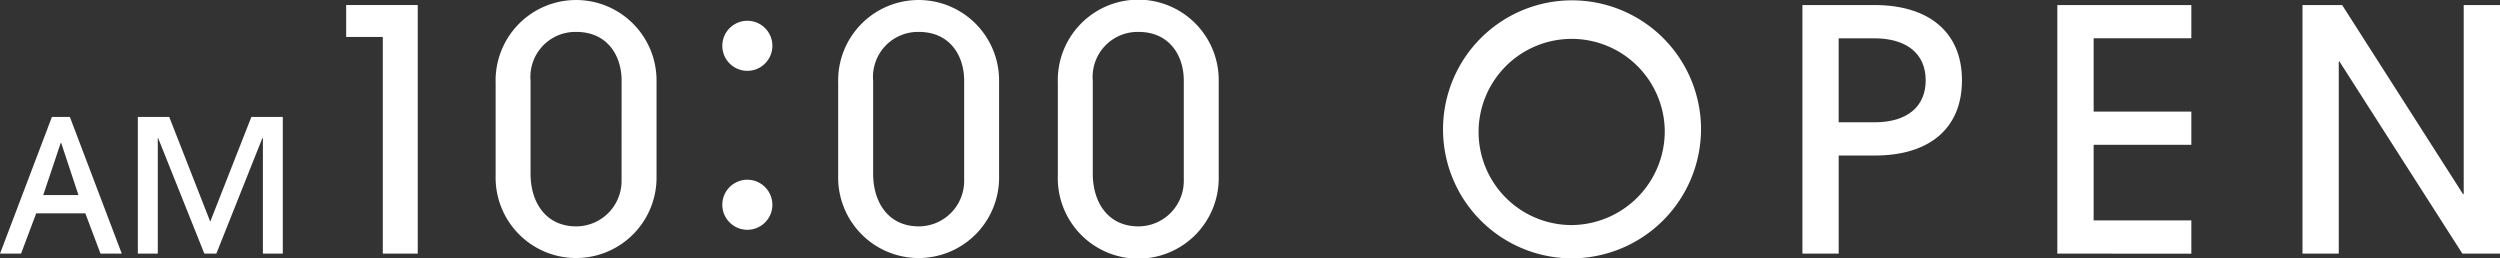
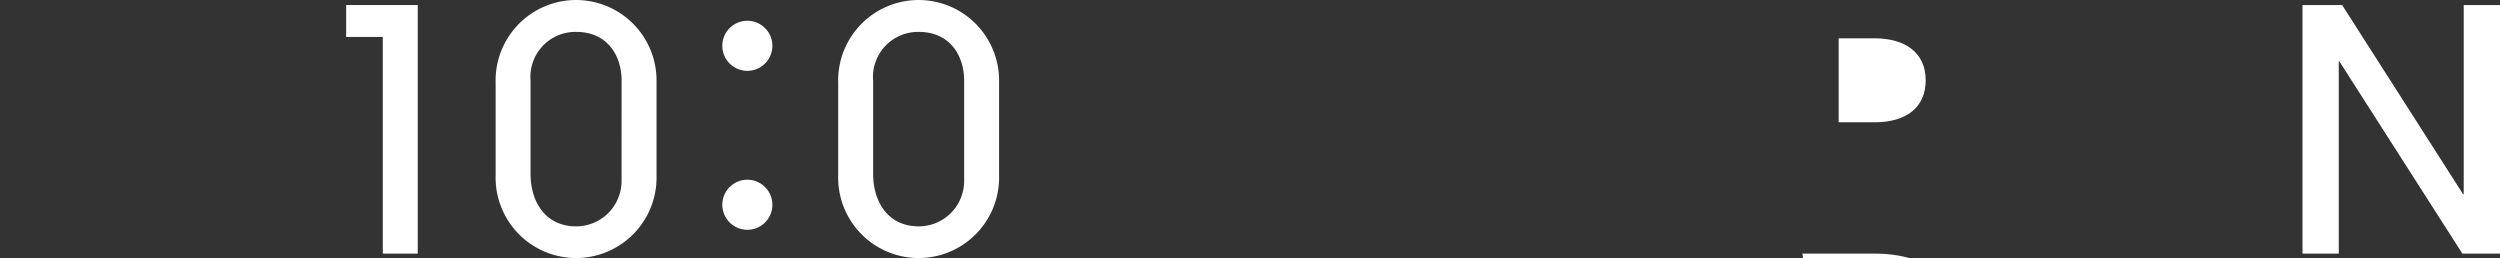
<svg xmlns="http://www.w3.org/2000/svg" width="194.455" height="20.092" viewBox="0 0 194.455 20.092">
  <rect x="0" y="0" width="194.455" height="20.092" fill="#333333" stroke="none" />
  <g id="グループ_149" data-name="グループ 149" transform="translate(-86.881 -300.191)">
    <g id="am10:00" transform="translate(86.881 300.191)">
      <g id="グループ_138" data-name="グループ 138" transform="translate(0 9.094)">
-         <path id="パス_307" data-name="パス 307" d="M340.514,955.573l-1.178-3.132h-3.822l-1.178,3.132H332.7l4.037-10.632h1.394l4.038,10.632Zm-3.06-8.62h-.029l-1.364,4.066H338.8Z" transform="translate(-332.698 -944.941)" fill="#fff" />
-         <path id="パス_308" data-name="パス 308" d="M364,955.573v-8.98h-.043l-3.578,8.98h-.934l-3.592-8.98h-.029v8.98h-1.552V944.941h2.442l3.19,8.146,3.2-8.146h2.443v10.632Z" transform="translate(-343.551 -944.941)" fill="#fff" />
-       </g>
+         </g>
      <g id="グループ_139" data-name="グループ 139" transform="translate(26.927)">
        <path id="パス_309" data-name="パス 309" d="M389.738,946.762V929.91H386.89v-2.482h5.565v19.334Z" transform="translate(-386.89 -927.036)" fill="#fff" />
        <path id="パス_310" data-name="パス 310" d="M422.8,940.539a6.259,6.259,0,1,1-12.515-.261v-7.185a6.259,6.259,0,1,1,12.515-.183Zm-2.717-7.629c0-1.933-1.1-3.789-3.527-3.789A3.5,3.5,0,0,0,413,932.91v7.237c0,2.221,1.176,4.1,3.553,4.1a3.536,3.536,0,0,0,3.527-3.579Z" transform="translate(-398.66 -926.639)" fill="#fff" />
      </g>
      <g id="グループ_140" data-name="グループ 140" transform="translate(56.184 1.647)">
        <path id="パス_311" data-name="パス 311" d="M449.665,931.913a1.947,1.947,0,0,1-3.893,0,1.947,1.947,0,1,1,3.893,0Zm0,12.331a1.947,1.947,0,1,1-1.933-1.959A1.951,1.951,0,0,1,449.665,944.244Z" transform="translate(-445.772 -929.953)" fill="#fff" />
      </g>
      <path id="パス_312" data-name="パス 312" d="M476.425,940.539a6.259,6.259,0,1,1-12.515-.261v-7.185a6.259,6.259,0,1,1,12.515-.183Zm-2.717-7.629c0-1.933-1.1-3.789-3.527-3.789a3.5,3.5,0,0,0-3.553,3.789v7.237c0,2.221,1.176,4.1,3.553,4.1a3.536,3.536,0,0,0,3.527-3.579Z" transform="translate(-398.714 -926.639)" fill="#fff" />
-       <path id="パス_313" data-name="パス 313" d="M510.808,940.539a6.259,6.259,0,1,1-12.514-.261v-7.185a6.259,6.259,0,1,1,12.514-.183Zm-2.717-7.629c0-1.933-1.1-3.789-3.527-3.789a3.5,3.5,0,0,0-3.553,3.789v7.237c0,2.221,1.176,4.1,3.553,4.1a3.536,3.536,0,0,0,3.527-3.579Z" transform="translate(-416.013 -926.639)" fill="#fff" />
    </g>
    <g id="open" transform="translate(199.073 300.218)">
-       <path id="パス_314" data-name="パス 314" d="M568.393,946.758a10.034,10.034,0,1,1,10.215-10.164A10.071,10.071,0,0,1,568.393,946.758Zm7.394-9.981a7.241,7.241,0,1,0-7.238,7.394A7.3,7.3,0,0,0,575.787,936.777Z" transform="translate(-558.491 -926.692)" fill="#fff" />
-       <path id="パス_315" data-name="パス 315" d="M614.85,946.762V927.428h5.617c4.154,0,6.793,2.064,6.793,5.852s-2.587,5.852-6.767,5.852h-2.822v7.629Zm5.617-10.215c2.482,0,3.971-1.176,3.971-3.266,0-2.116-1.541-3.266-4-3.266h-2.769v6.532Z" transform="translate(-586.846 -927.062)" fill="#fff" />
-       <path id="パス_316" data-name="パス 316" d="M654.754,946.762V927.428h10.424v2.586h-7.6v5.7h7.6V938.3h-7.6v5.879h7.6v2.586Z" transform="translate(-606.923 -927.062)" fill="#fff" />
+       <path id="パス_315" data-name="パス 315" d="M614.85,946.762h5.617c4.154,0,6.793,2.064,6.793,5.852s-2.587,5.852-6.767,5.852h-2.822v7.629Zm5.617-10.215c2.482,0,3.971-1.176,3.971-3.266,0-2.116-1.541-3.266-4-3.266h-2.769v6.532Z" transform="translate(-586.846 -927.062)" fill="#fff" />
      <path id="パス_317" data-name="パス 317" d="M705.569,946.762l-9.562-14.944h-.053v14.944h-2.821V927.428h3.083l9.405,14.709h.052V927.428H708.5v19.334Z" transform="translate(-626.232 -927.062)" fill="#fff" />
    </g>
  </g>
</svg>